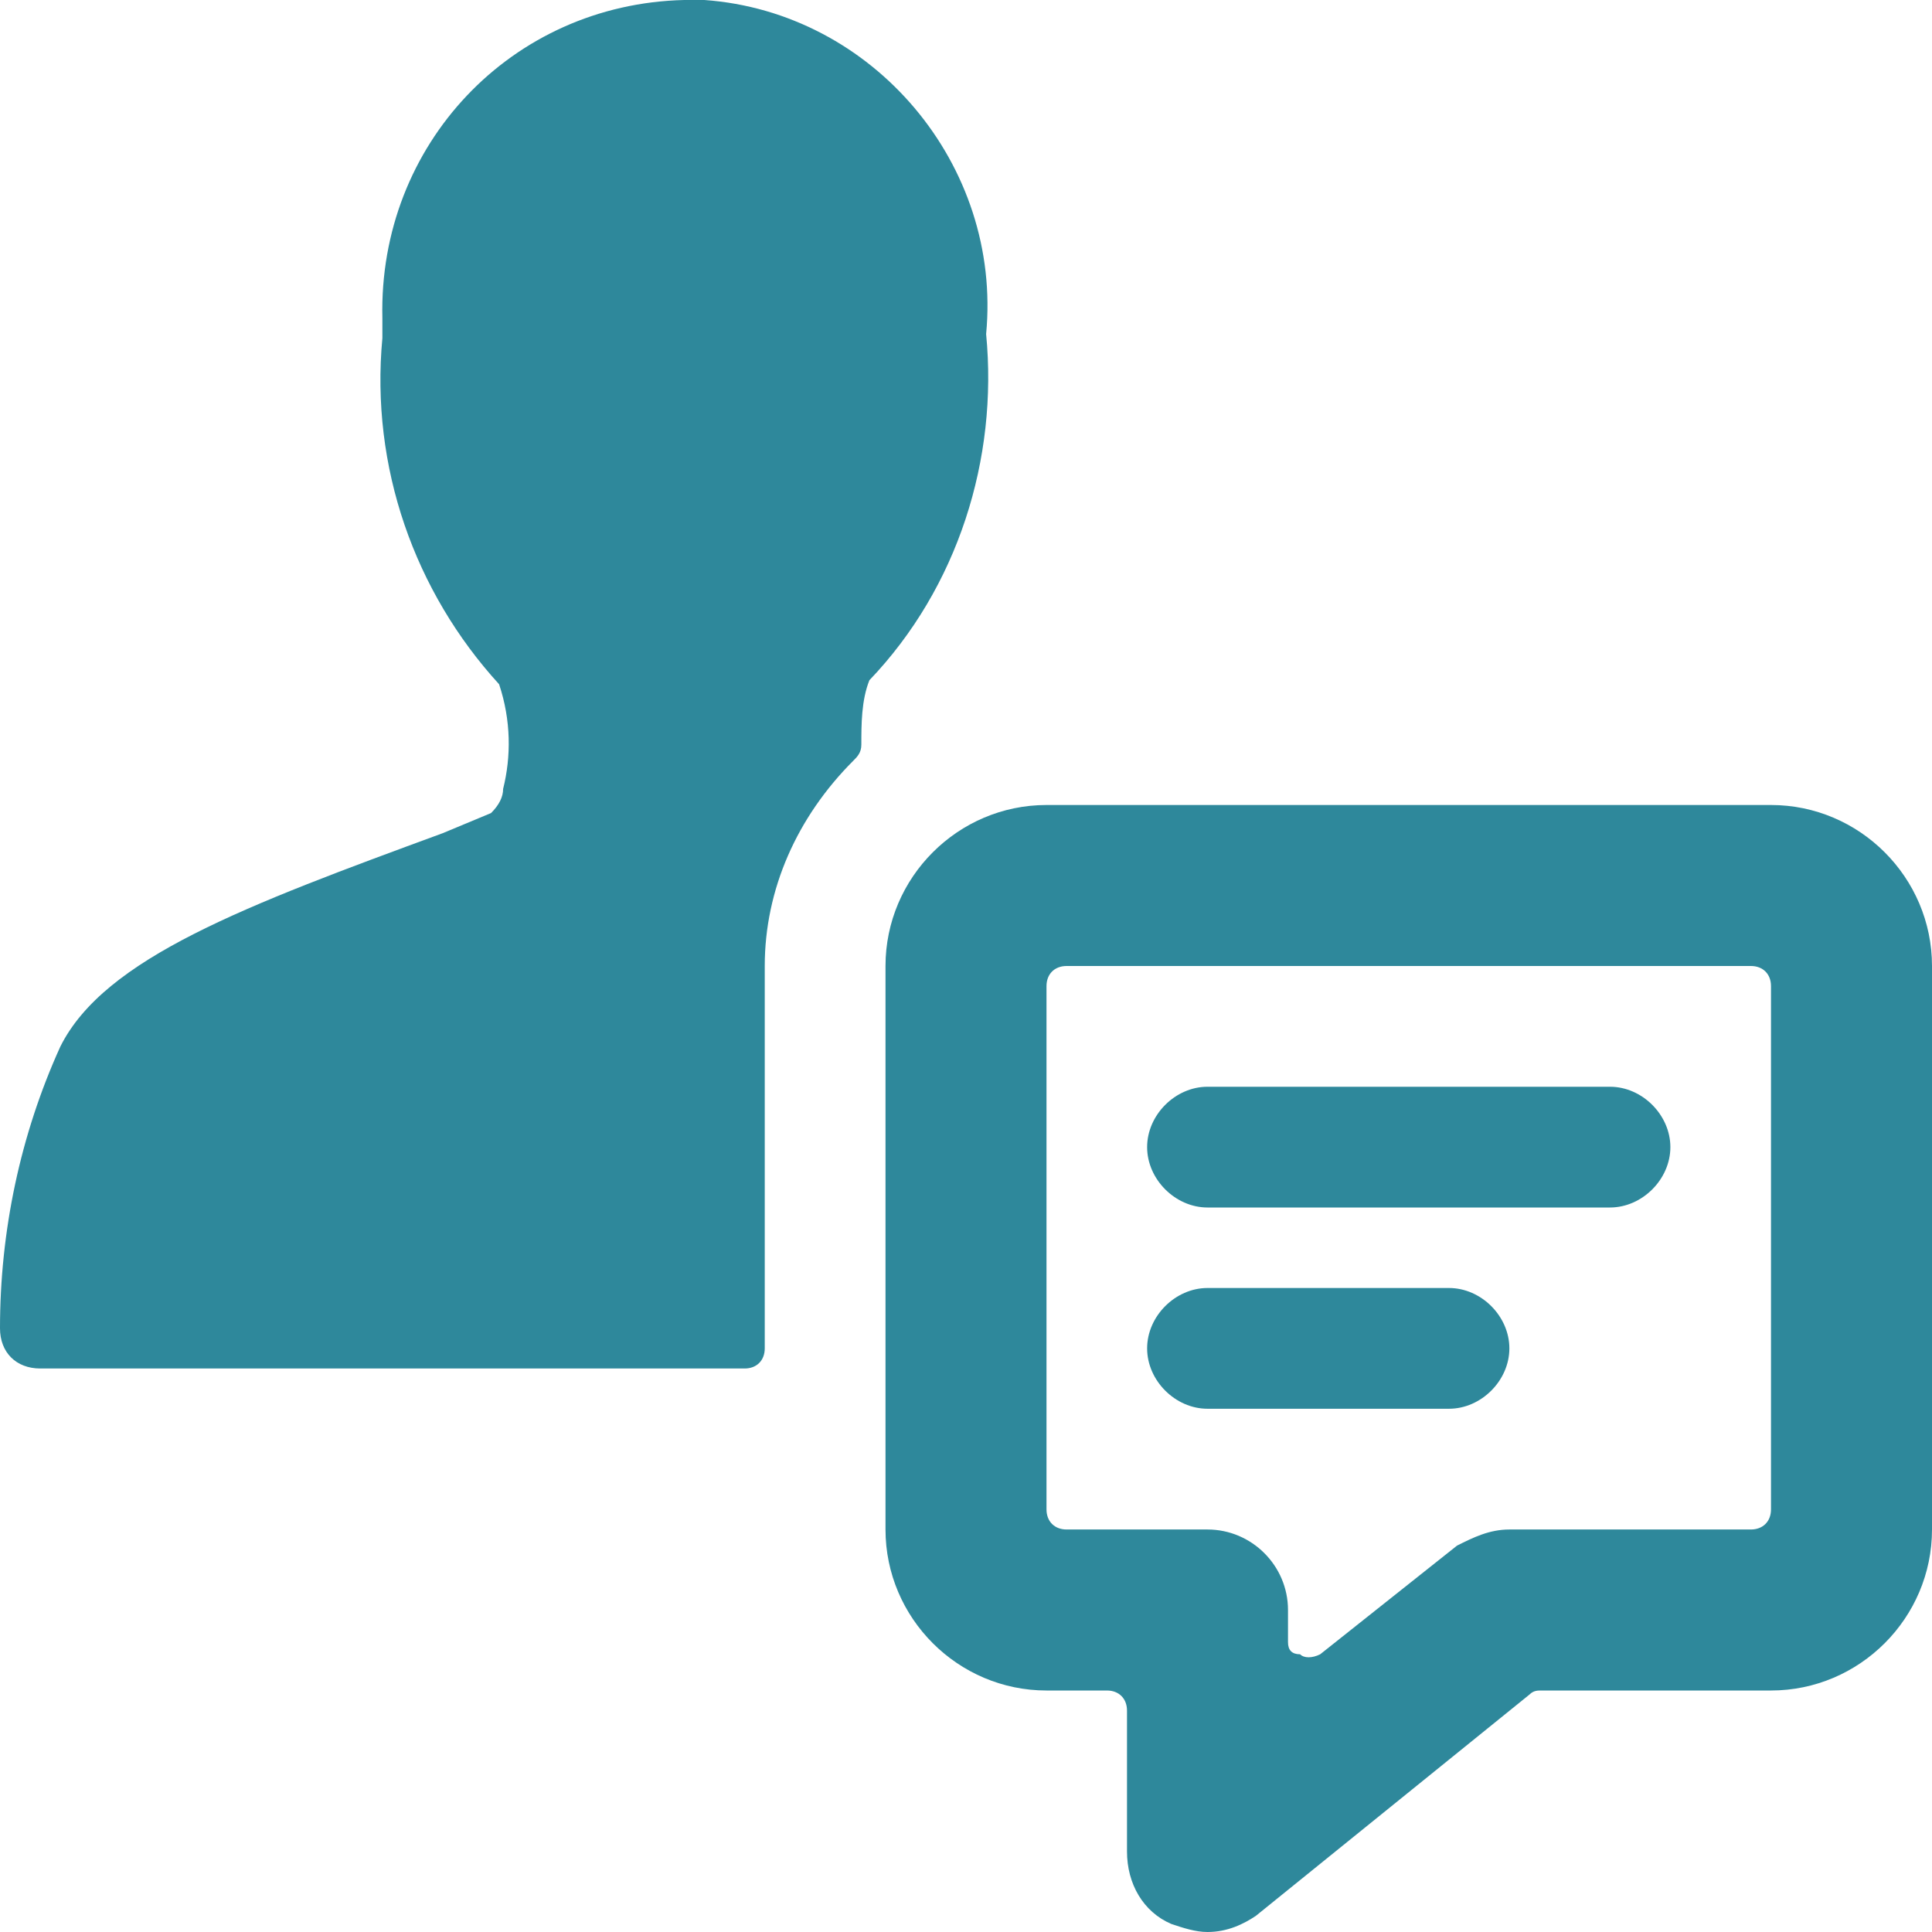
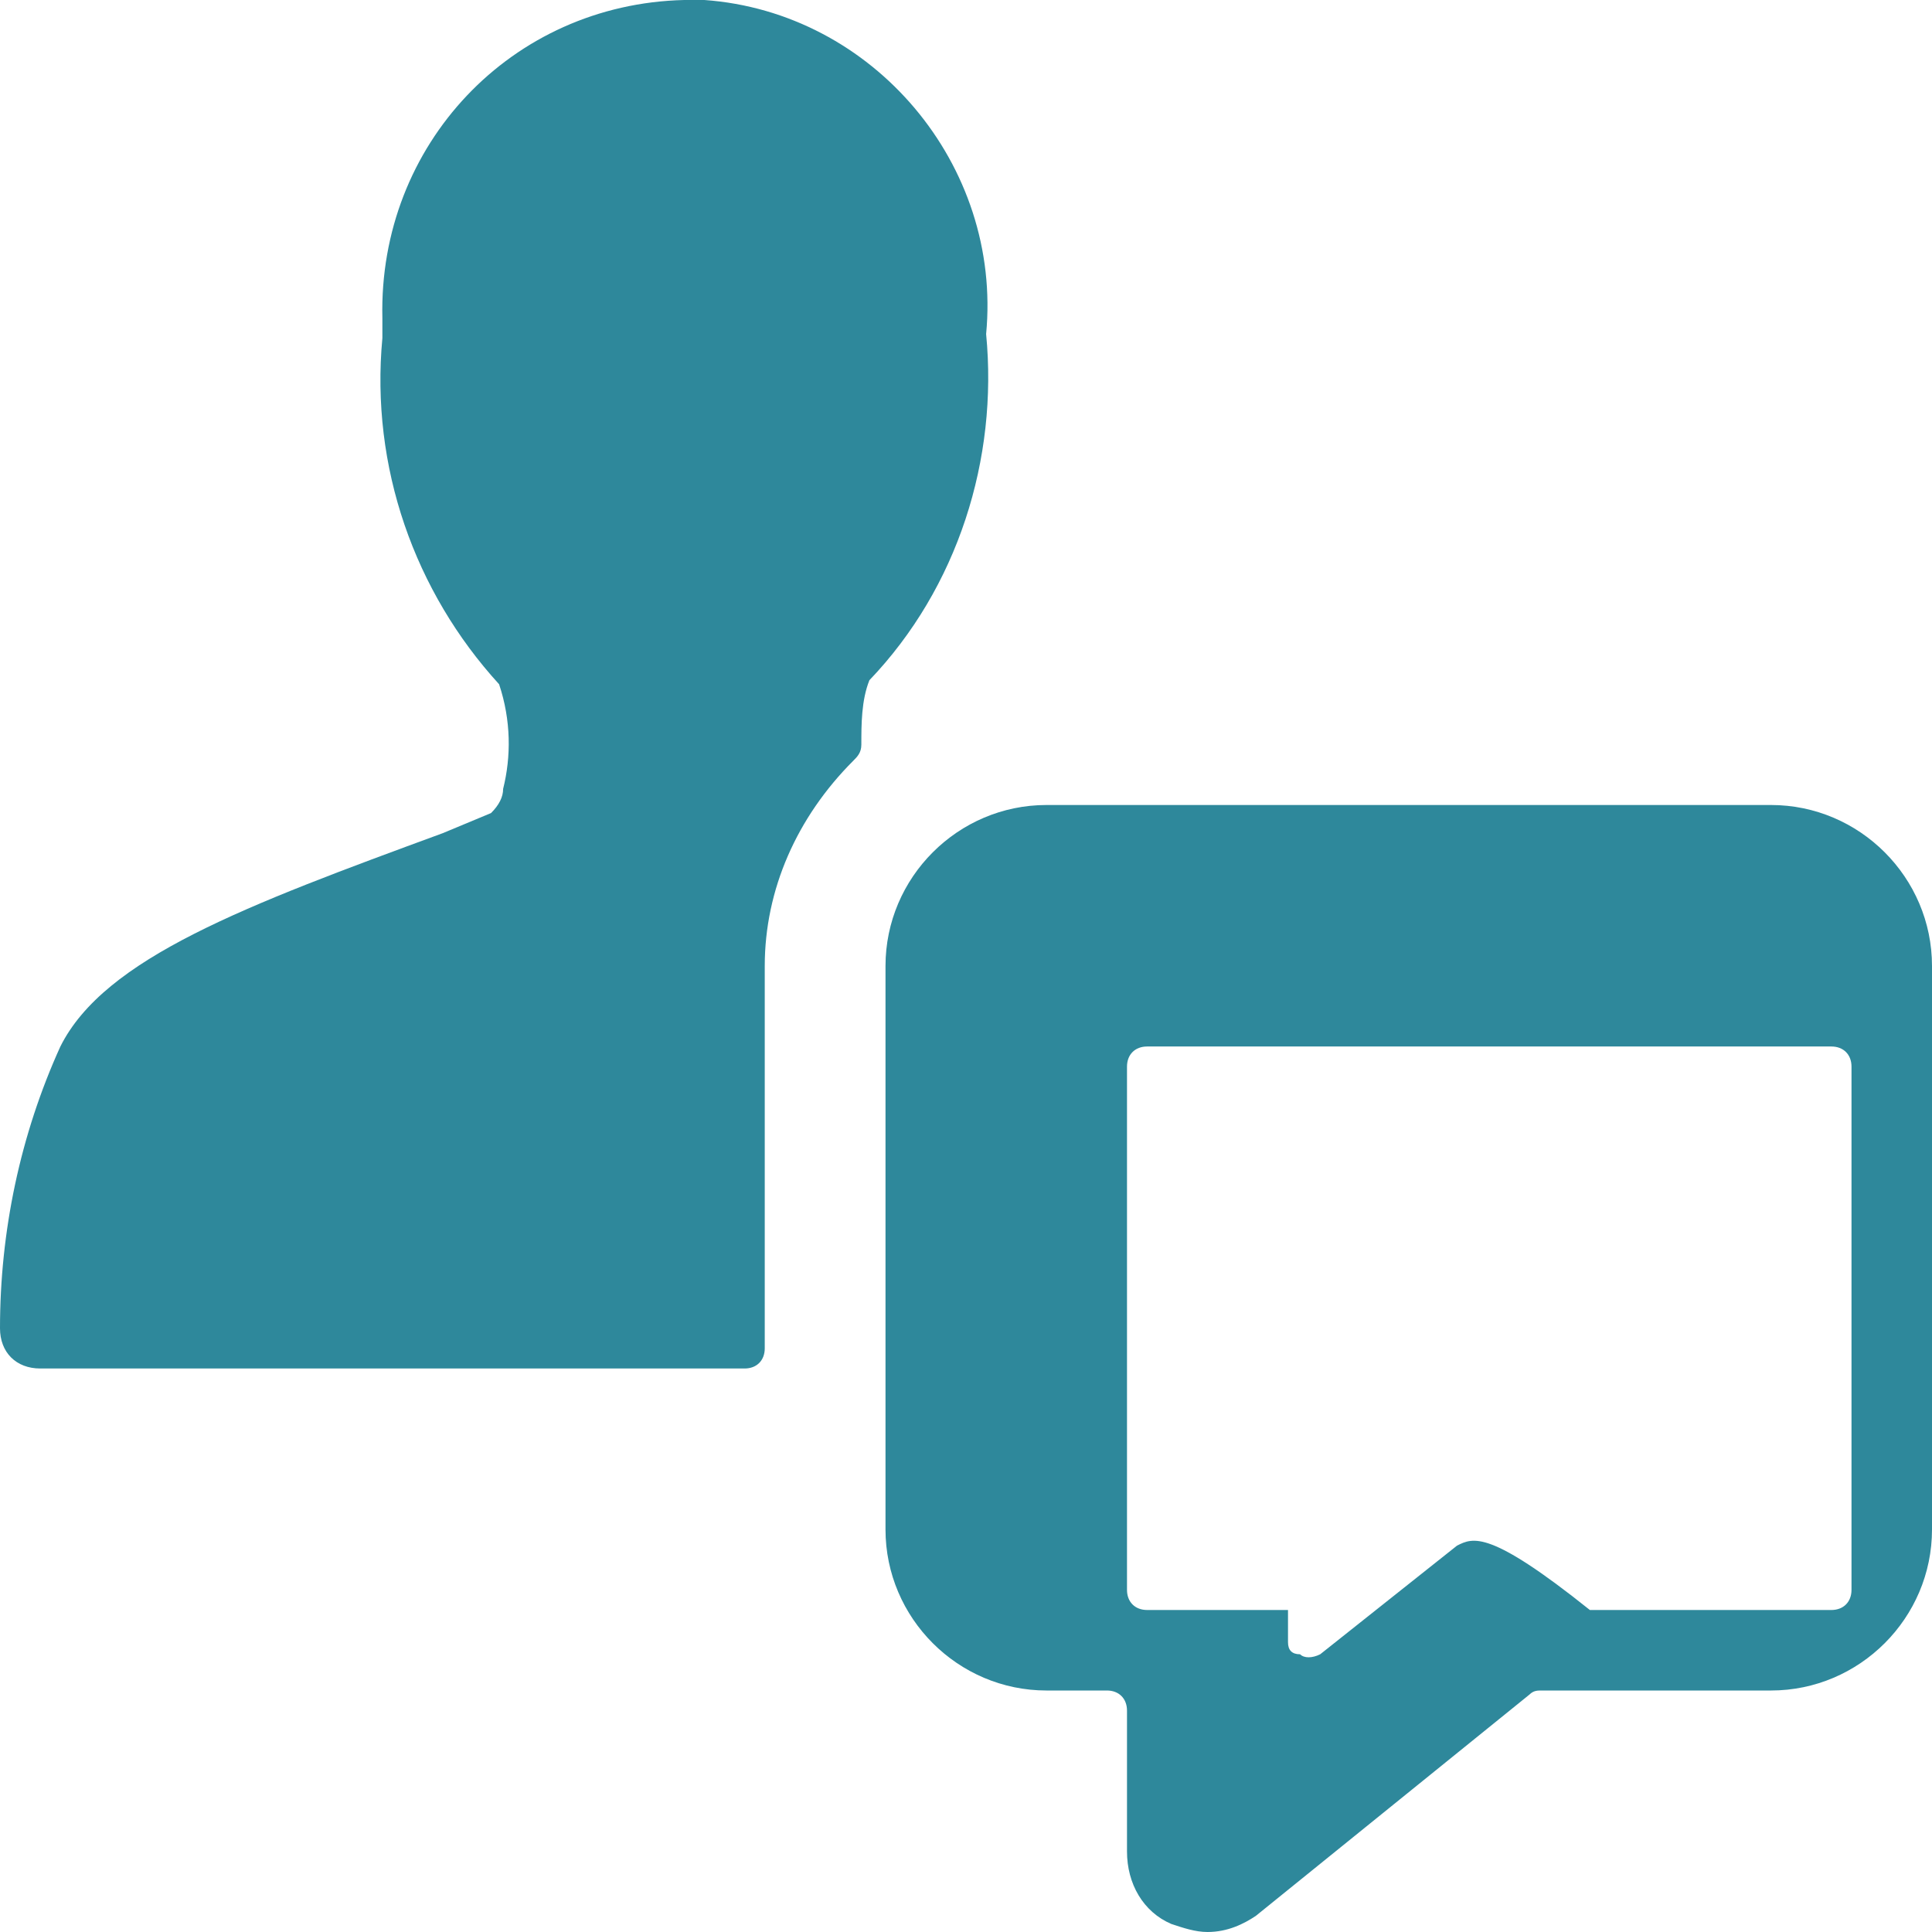
<svg xmlns="http://www.w3.org/2000/svg" version="1.1" id="Ebene_1" x="0px" y="0px" viewBox="0 0 48 48" style="enable-background:new 0 0 48 48;" xml:space="preserve">
  <style type="text/css">
	.st0{fill:#2E889B;}
</style>
  <g>
    <path class="st0" d="M19,24c0-1.9,0.8-3.7,2.2-5.1c0.1-0.1,0.2-0.2,0.2-0.4c0-0.5,0-1.1,0.2-1.6c2.2-2.3,3.2-5.5,2.9-8.6   c0.4-4.2-2.8-8-7-8.3c-0.2,0-0.3,0-0.5,0c-4.3,0.1-7.6,3.6-7.5,7.9c0,0.2,0,0.3,0,0.5c-0.3,3.2,0.8,6.3,2.9,8.6   c0.3,0.9,0.3,1.8,0.1,2.6c0,0.2-0.1,0.4-0.3,0.6L11,20.7c-4.9,1.8-8.4,3.1-9.5,5.3c-1,2.2-1.5,4.6-1.5,7c0,0.6,0.4,1,1,1h17.5   c0.3,0,0.5-0.2,0.5-0.5V24z" />
-     <path class="st0" d="M44,20H26c-2.2,0-4,1.8-4,4v14c0,2.2,1.8,4,4,4h1.5c0.3,0,0.5,0.2,0.5,0.5V46c0,0.8,0.4,1.5,1.1,1.8   c0.3,0.1,0.6,0.2,0.9,0.2c0.5,0,0.9-0.2,1.2-0.4l6.8-5.5c0.1-0.1,0.2-0.1,0.3-0.1H44c2.2,0,4-1.8,4-4V24C48,21.8,46.2,20,44,20z    M36.2,38.4l-3.4,2.7c-0.2,0.1-0.4,0.1-0.5,0C32.1,41.1,32,41,32,40.8V40c0-1.1-0.9-2-2-2h-3.5c-0.3,0-0.5-0.2-0.5-0.5v-13   c0-0.3,0.2-0.5,0.5-0.5h17c0.3,0,0.5,0.2,0.5,0.5v13c0,0.3-0.2,0.5-0.5,0.5c0,0,0,0,0,0h-6C37,38,36.6,38.2,36.2,38.4z" />
-     <path class="st0" d="M30,27c-0.8,0-1.5,0.7-1.5,1.5S29.2,30,30,30h10c0.8,0,1.5-0.7,1.5-1.5S40.8,27,40,27H30z" />
-     <path class="st0" d="M37.5,33.5c0-0.8-0.7-1.5-1.5-1.5h-6c-0.8,0-1.5,0.7-1.5,1.5S29.2,35,30,35h6C36.8,35,37.5,34.3,37.5,33.5z" />
+     <path class="st0" d="M44,20H26c-2.2,0-4,1.8-4,4v14c0,2.2,1.8,4,4,4h1.5c0.3,0,0.5,0.2,0.5,0.5V46c0,0.8,0.4,1.5,1.1,1.8   c0.3,0.1,0.6,0.2,0.9,0.2c0.5,0,0.9-0.2,1.2-0.4l6.8-5.5c0.1-0.1,0.2-0.1,0.3-0.1H44c2.2,0,4-1.8,4-4V24C48,21.8,46.2,20,44,20z    M36.2,38.4l-3.4,2.7c-0.2,0.1-0.4,0.1-0.5,0C32.1,41.1,32,41,32,40.8V40h-3.5c-0.3,0-0.5-0.2-0.5-0.5v-13   c0-0.3,0.2-0.5,0.5-0.5h17c0.3,0,0.5,0.2,0.5,0.5v13c0,0.3-0.2,0.5-0.5,0.5c0,0,0,0,0,0h-6C37,38,36.6,38.2,36.2,38.4z" />
  </g>
</svg>